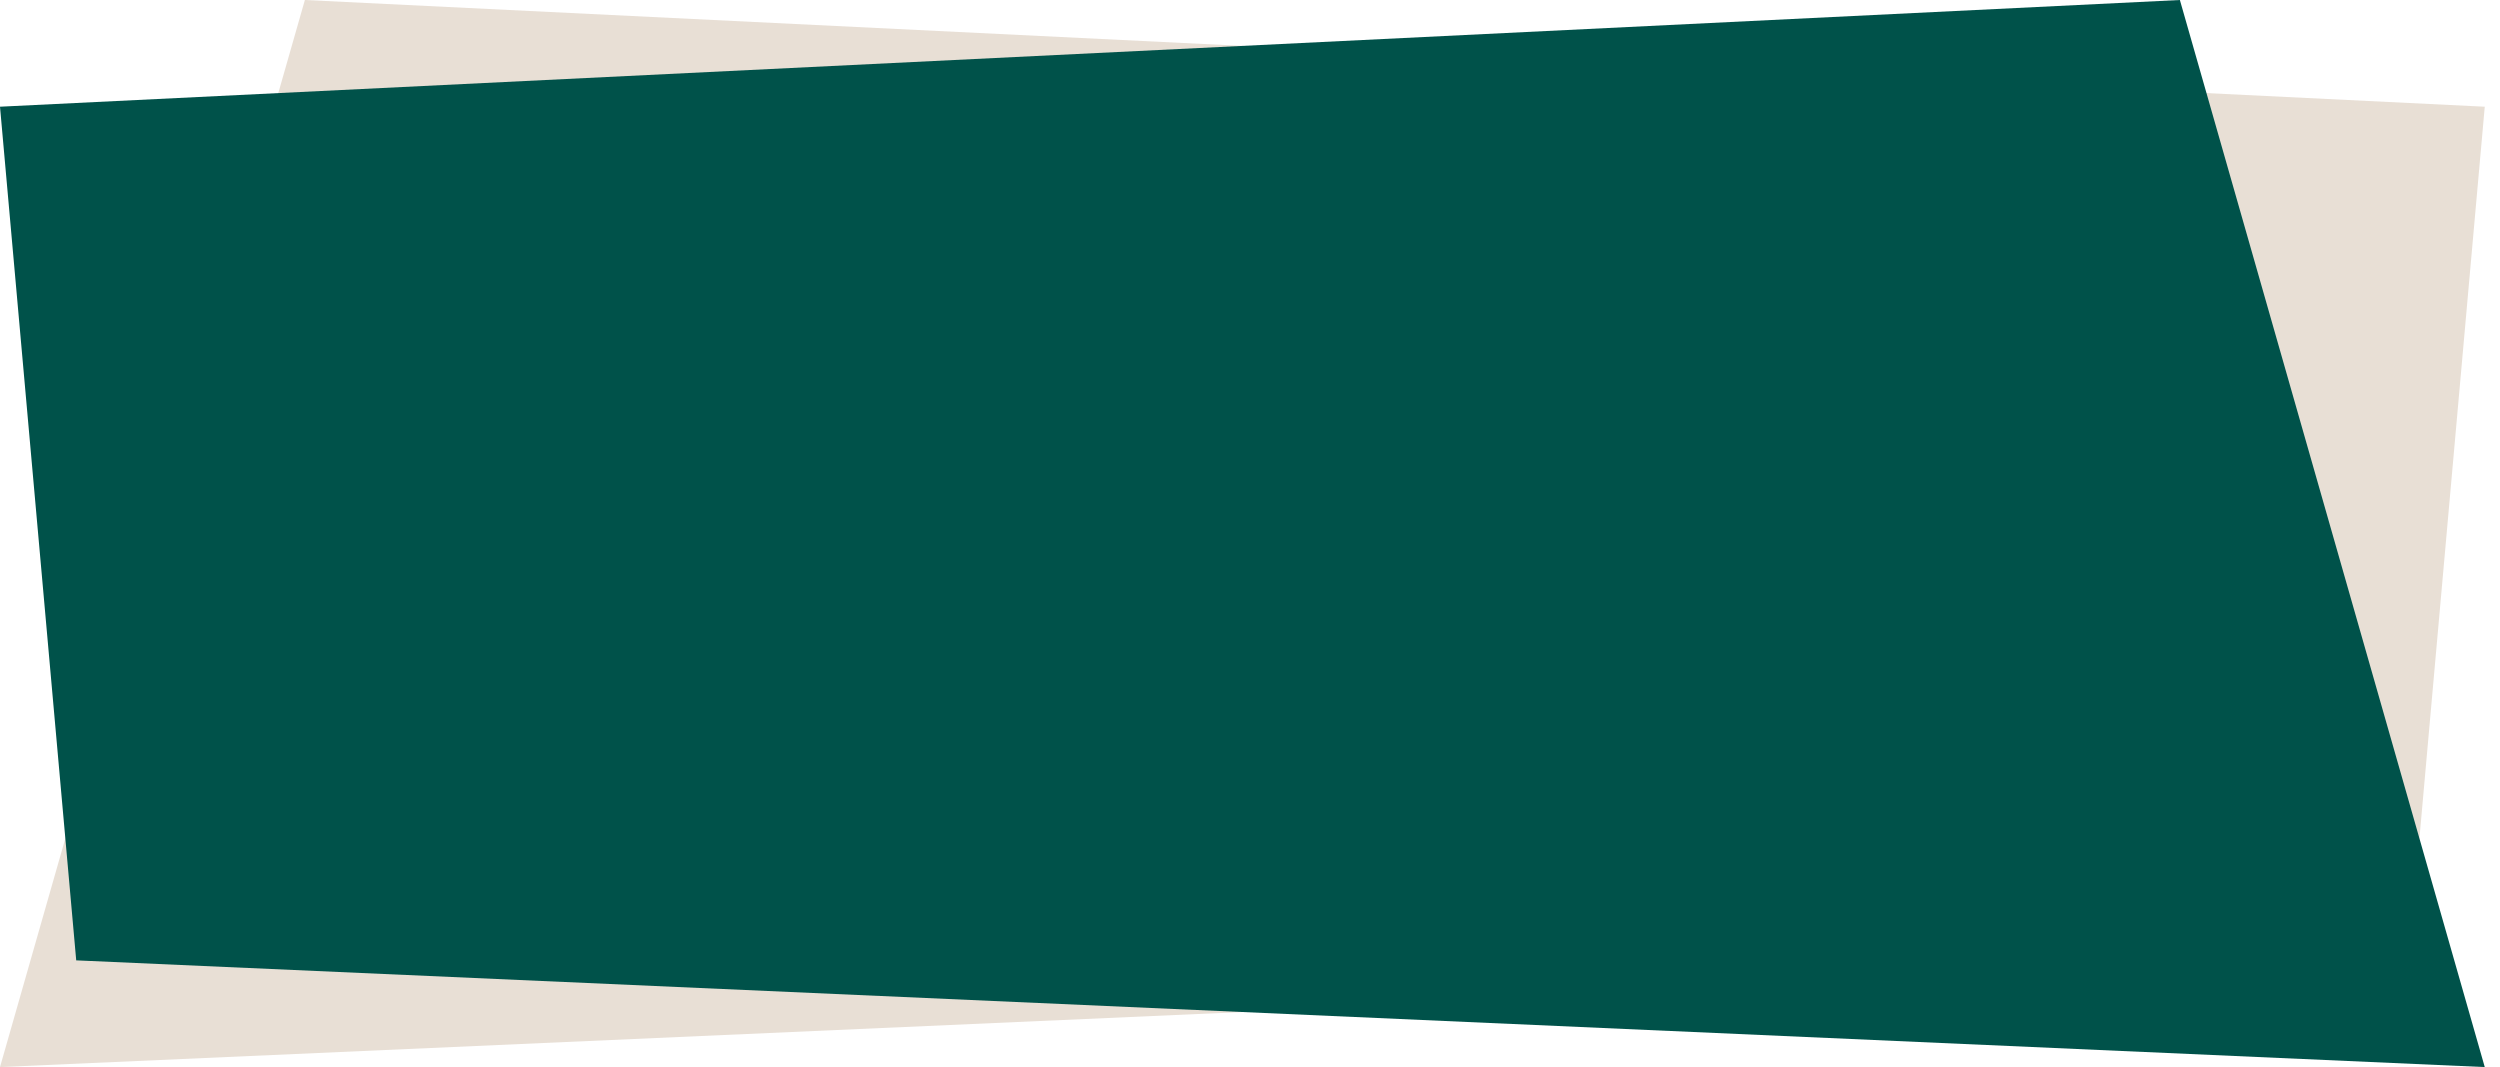
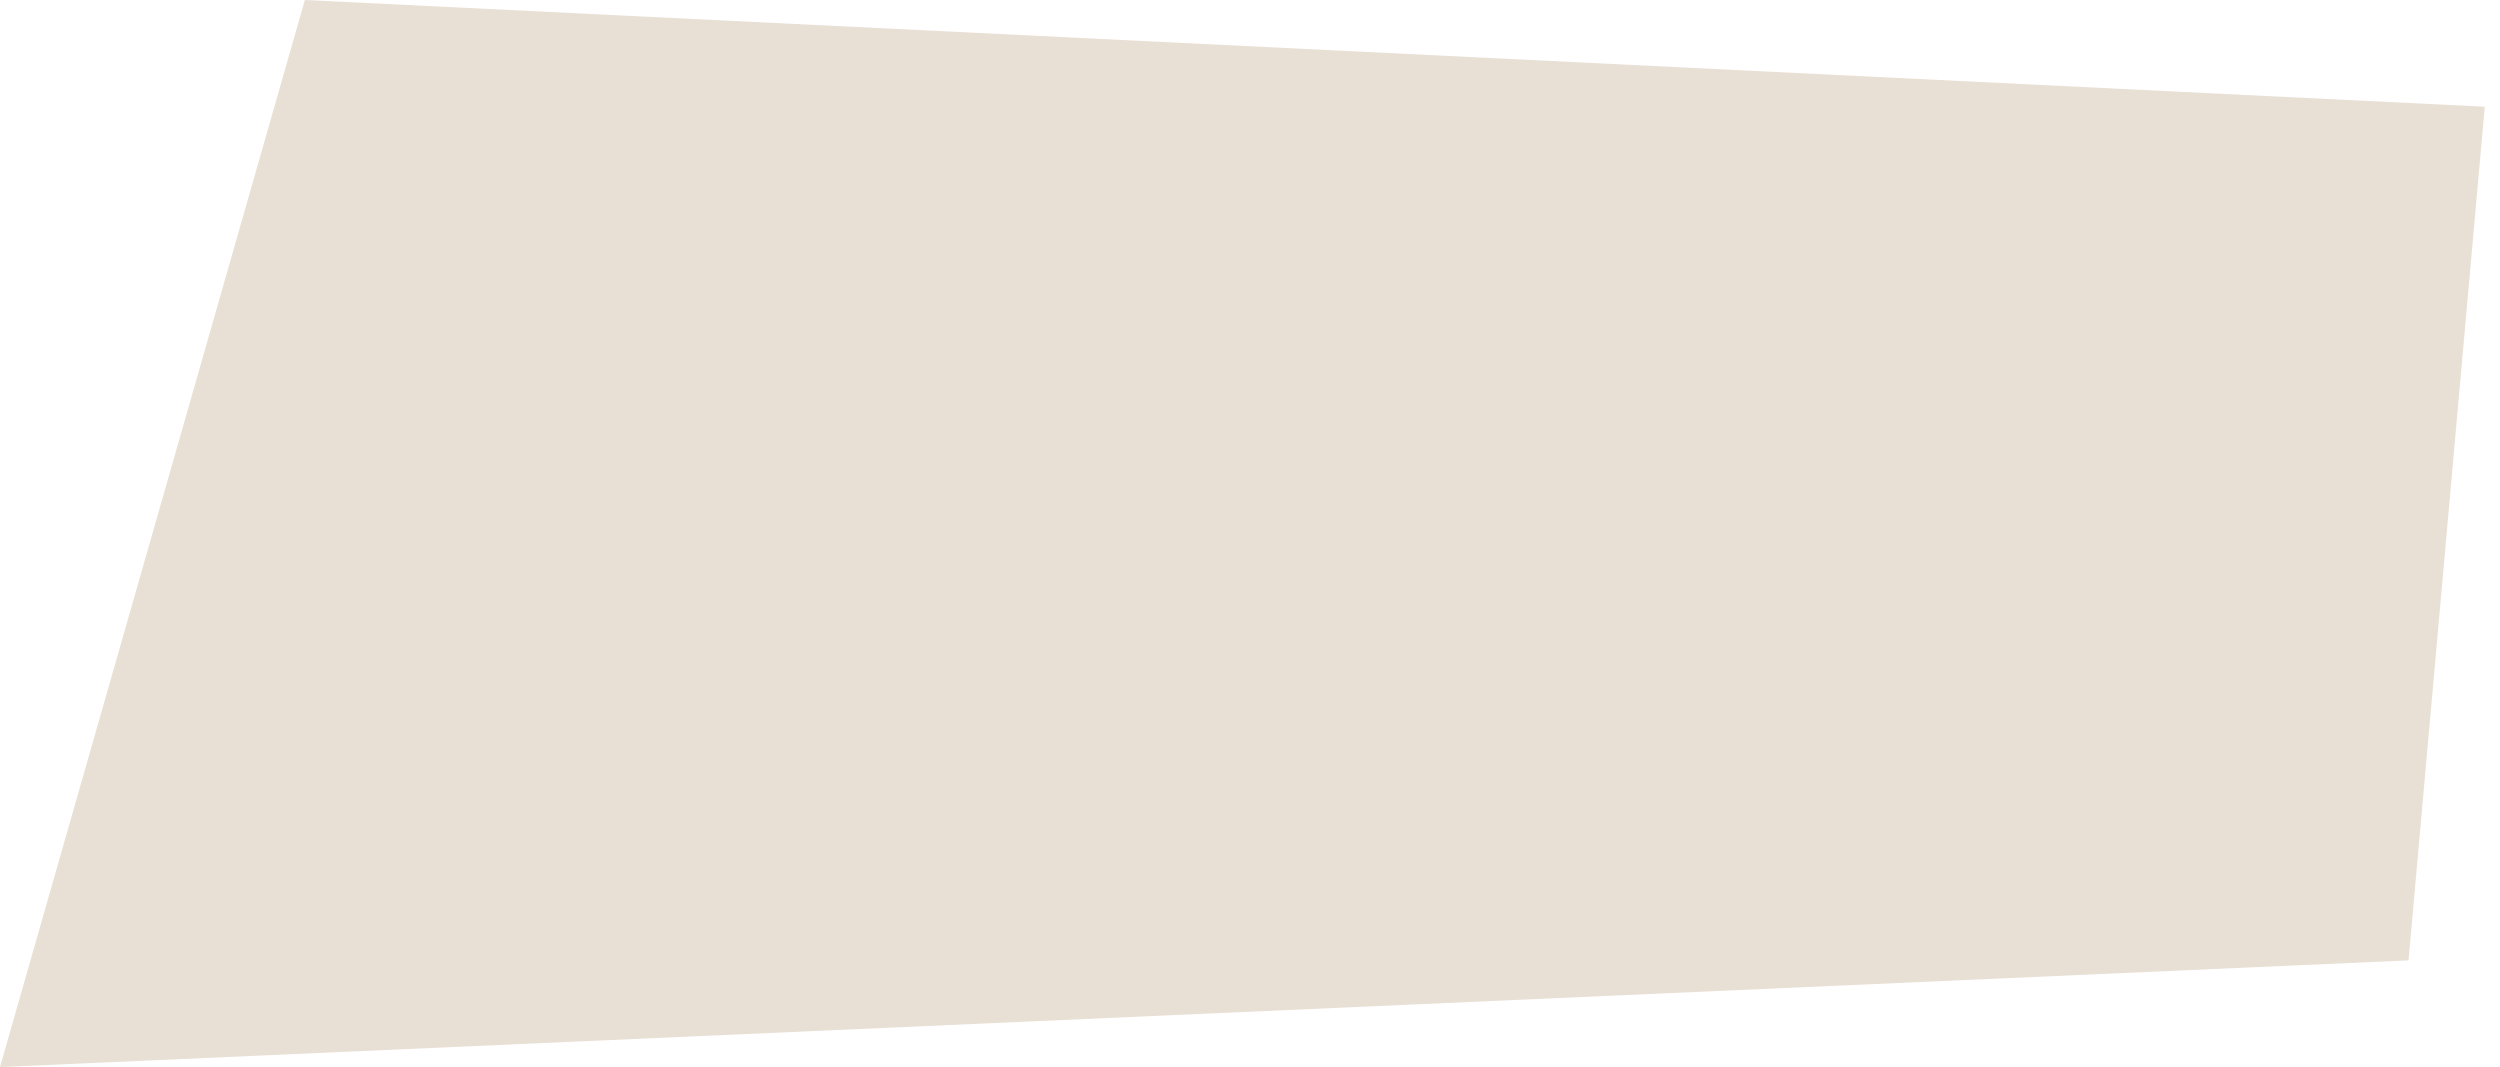
<svg xmlns="http://www.w3.org/2000/svg" width="82" height="35" viewBox="0 0 82 35" fill="none">
  <path d="M10 0L81.5 3.5L79 31.5L0 35L10 0Z" fill="#E8DFD5" />
-   <path d="M71.5 0L0 3.5L2.5 31.5L81.5 35L71.5 0Z" fill="#00524A" />
</svg>